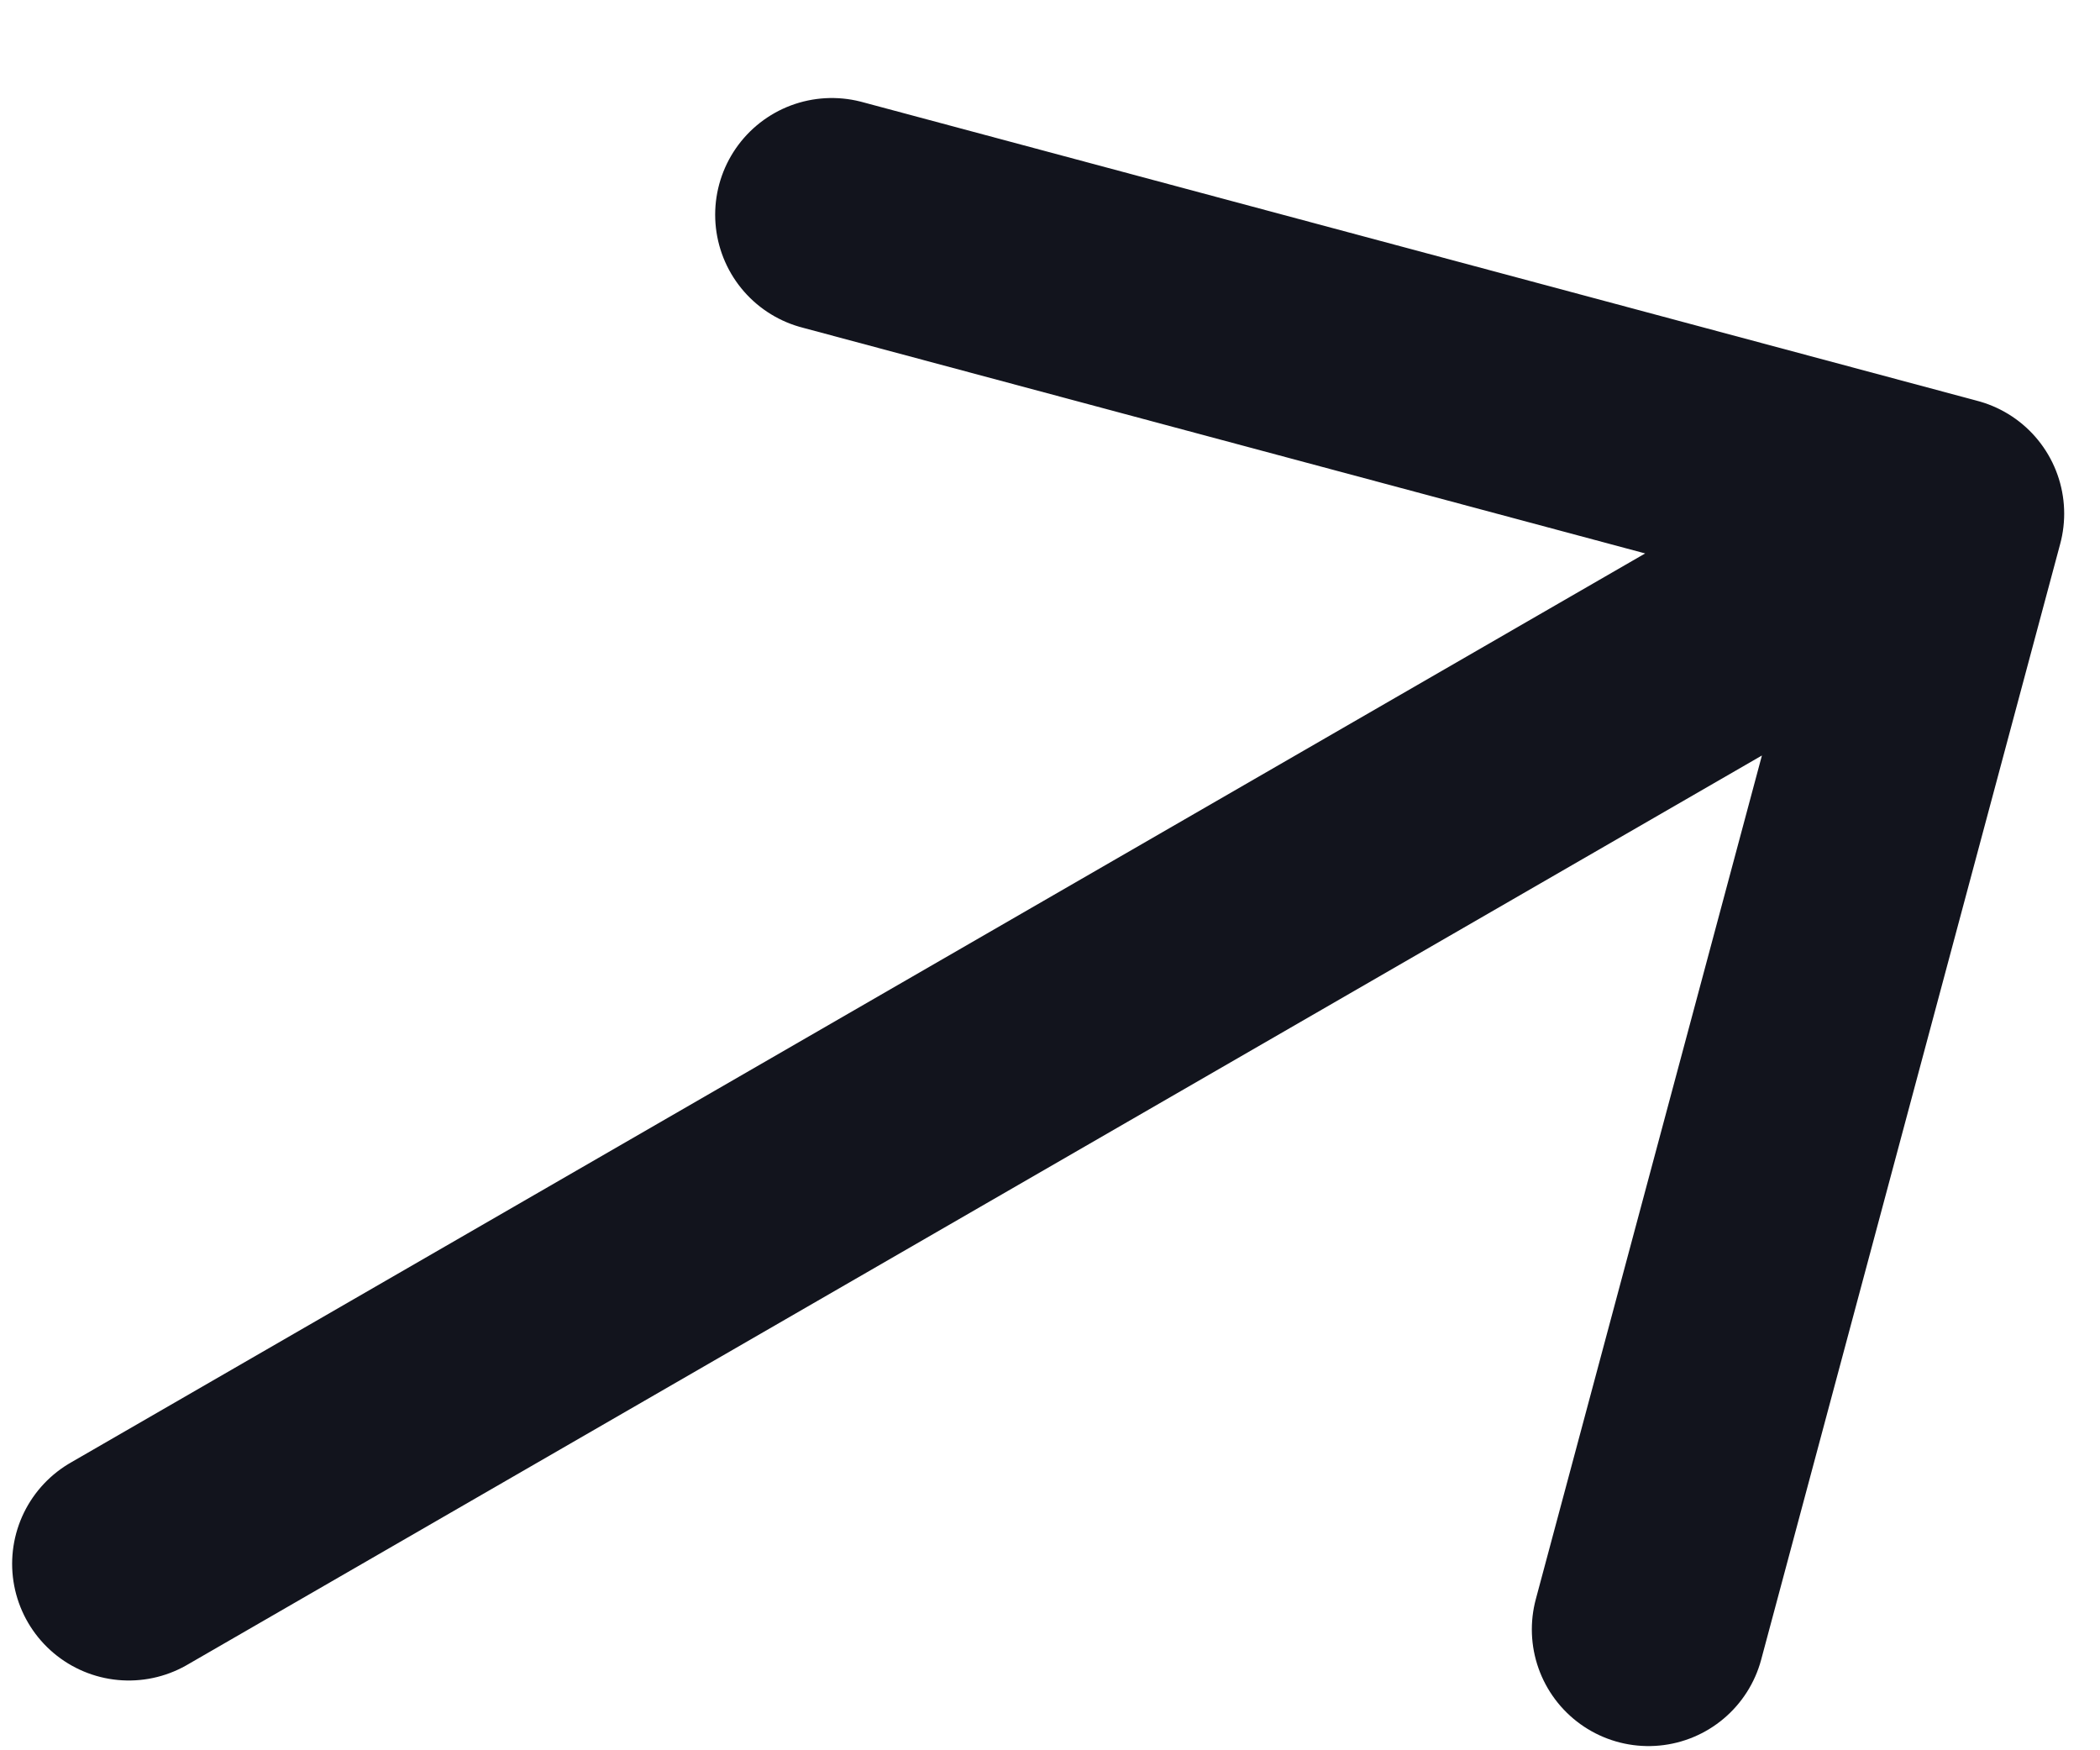
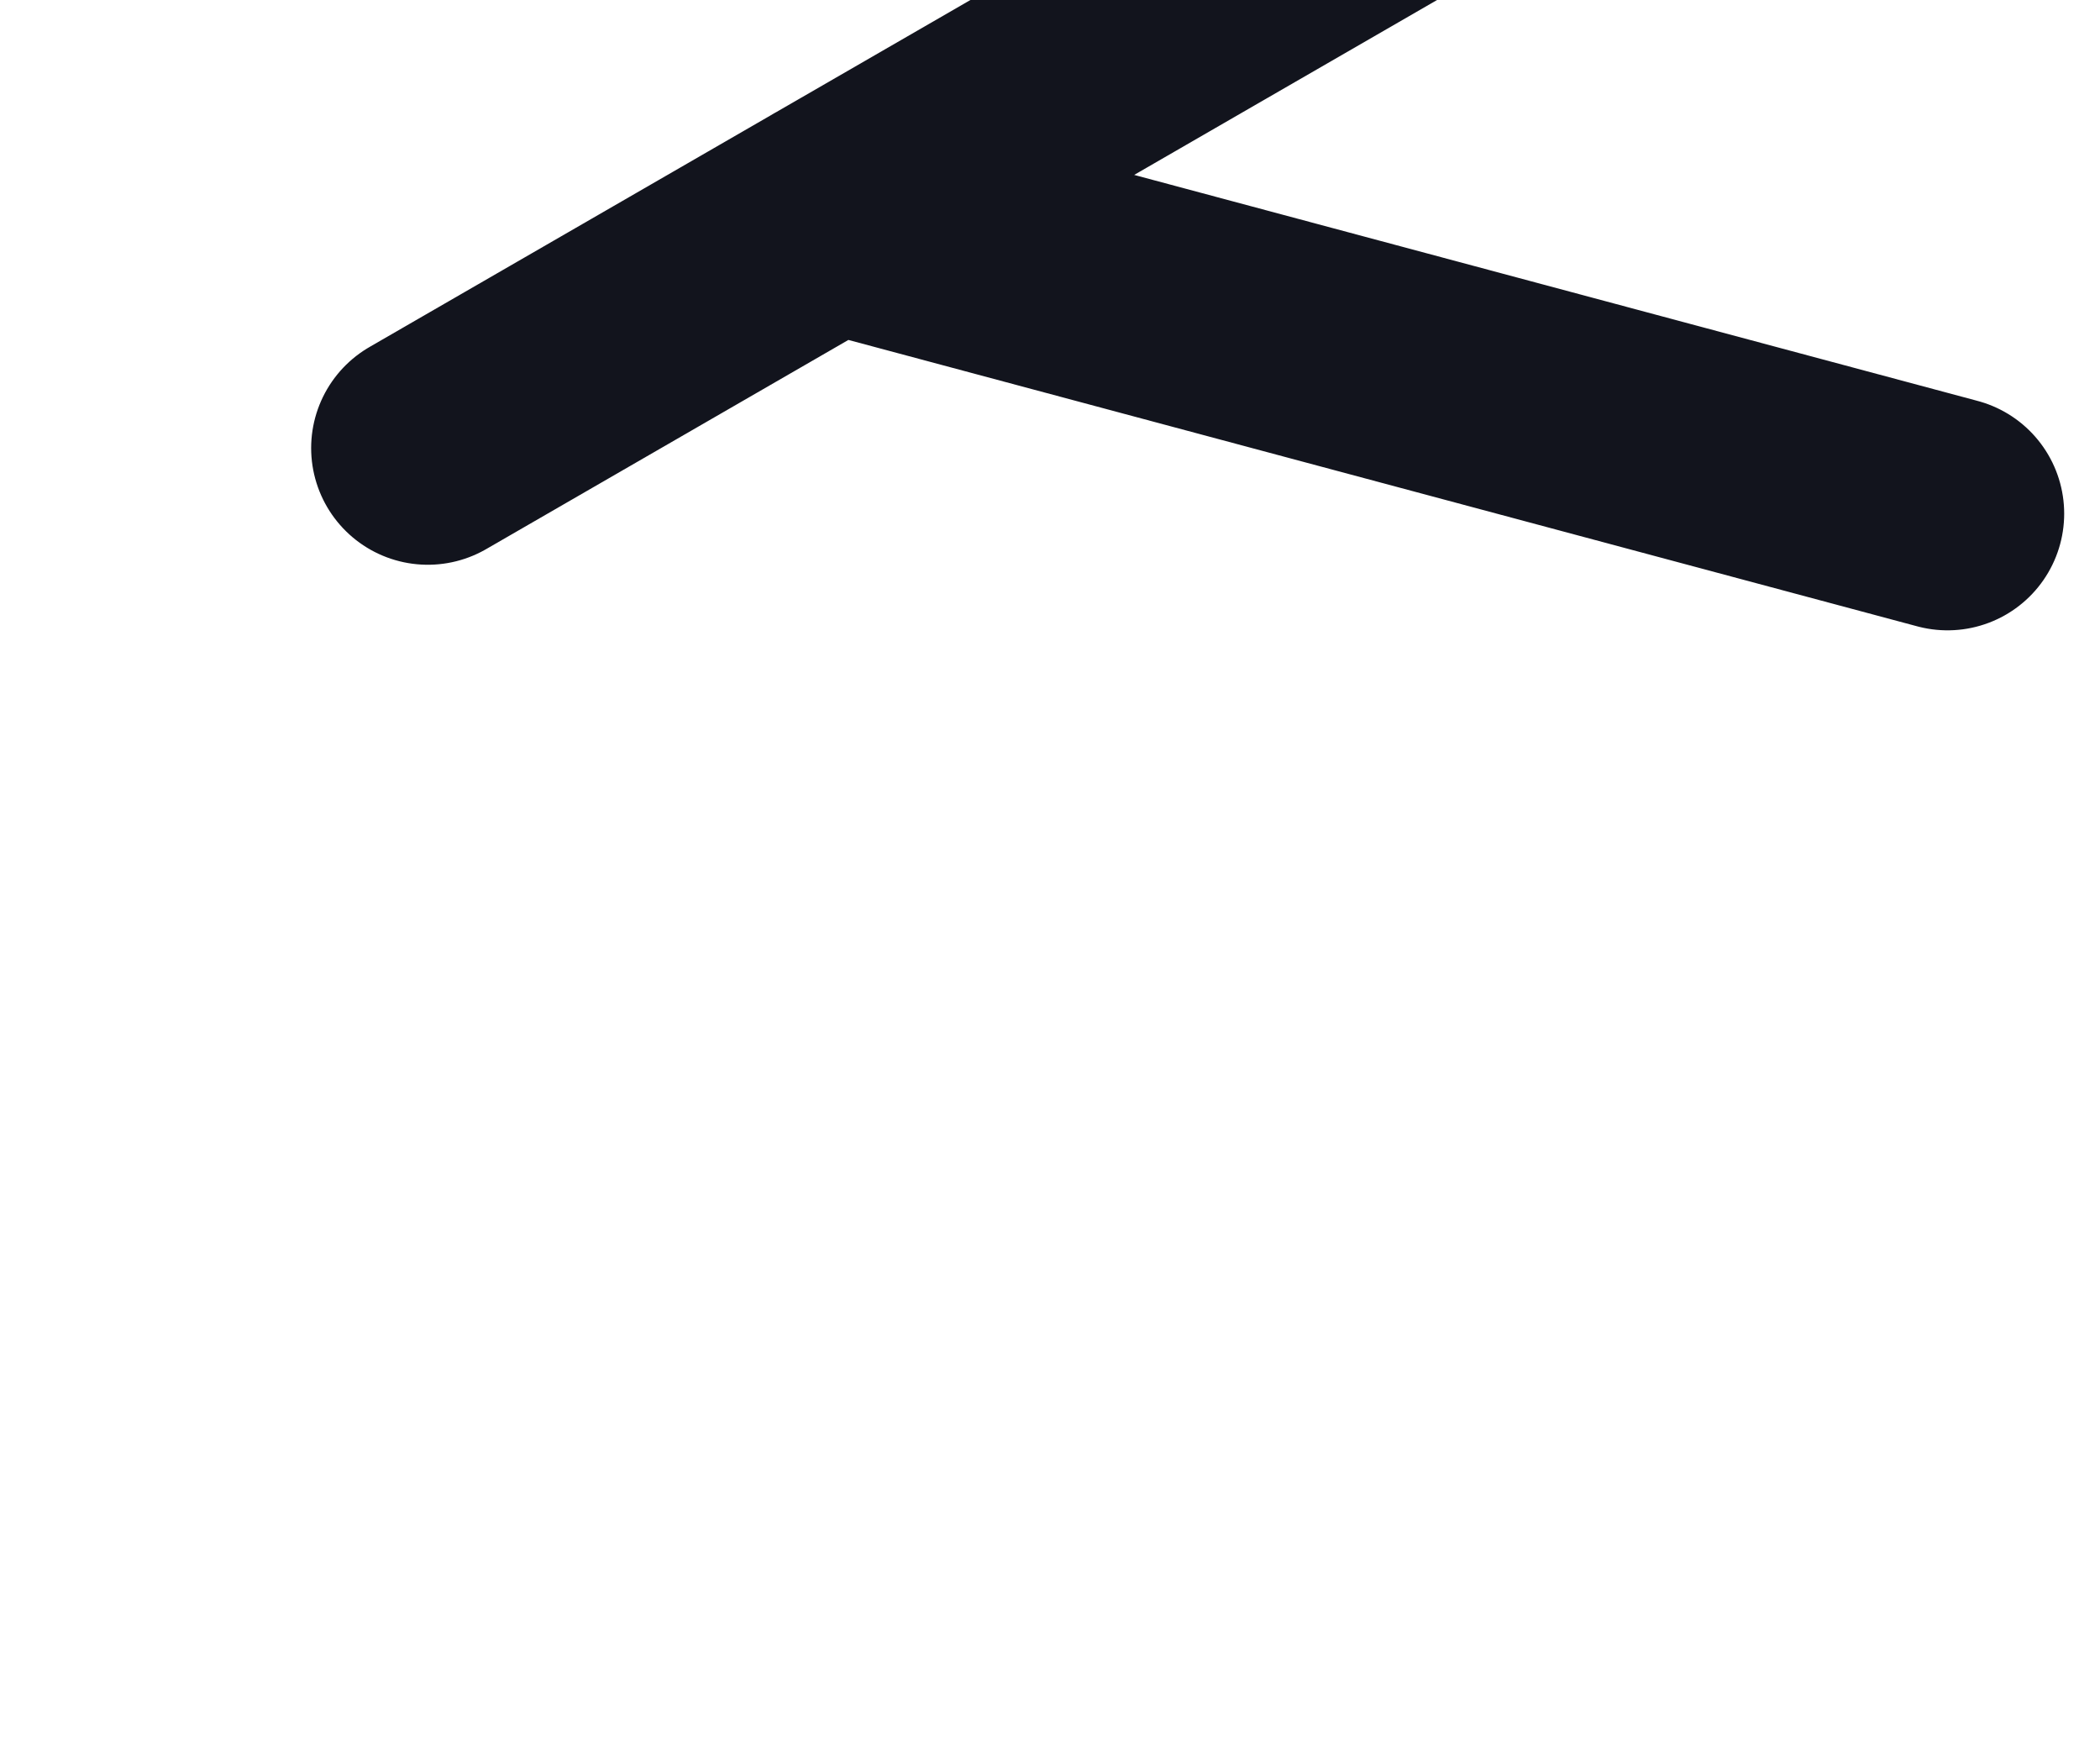
<svg xmlns="http://www.w3.org/2000/svg" width="18" height="15" fill="none">
-   <path stroke="#12141D" stroke-linecap="round" stroke-linejoin="round" stroke-width="2" d="m7.13 1.84 9.563 2.562m0 0-2.563 9.562m2.562-9.562-15.588 9" />
+   <path stroke="#12141D" stroke-linecap="round" stroke-linejoin="round" stroke-width="2" d="m7.13 1.84 9.563 2.562m2.562-9.562-15.588 9" />
</svg>